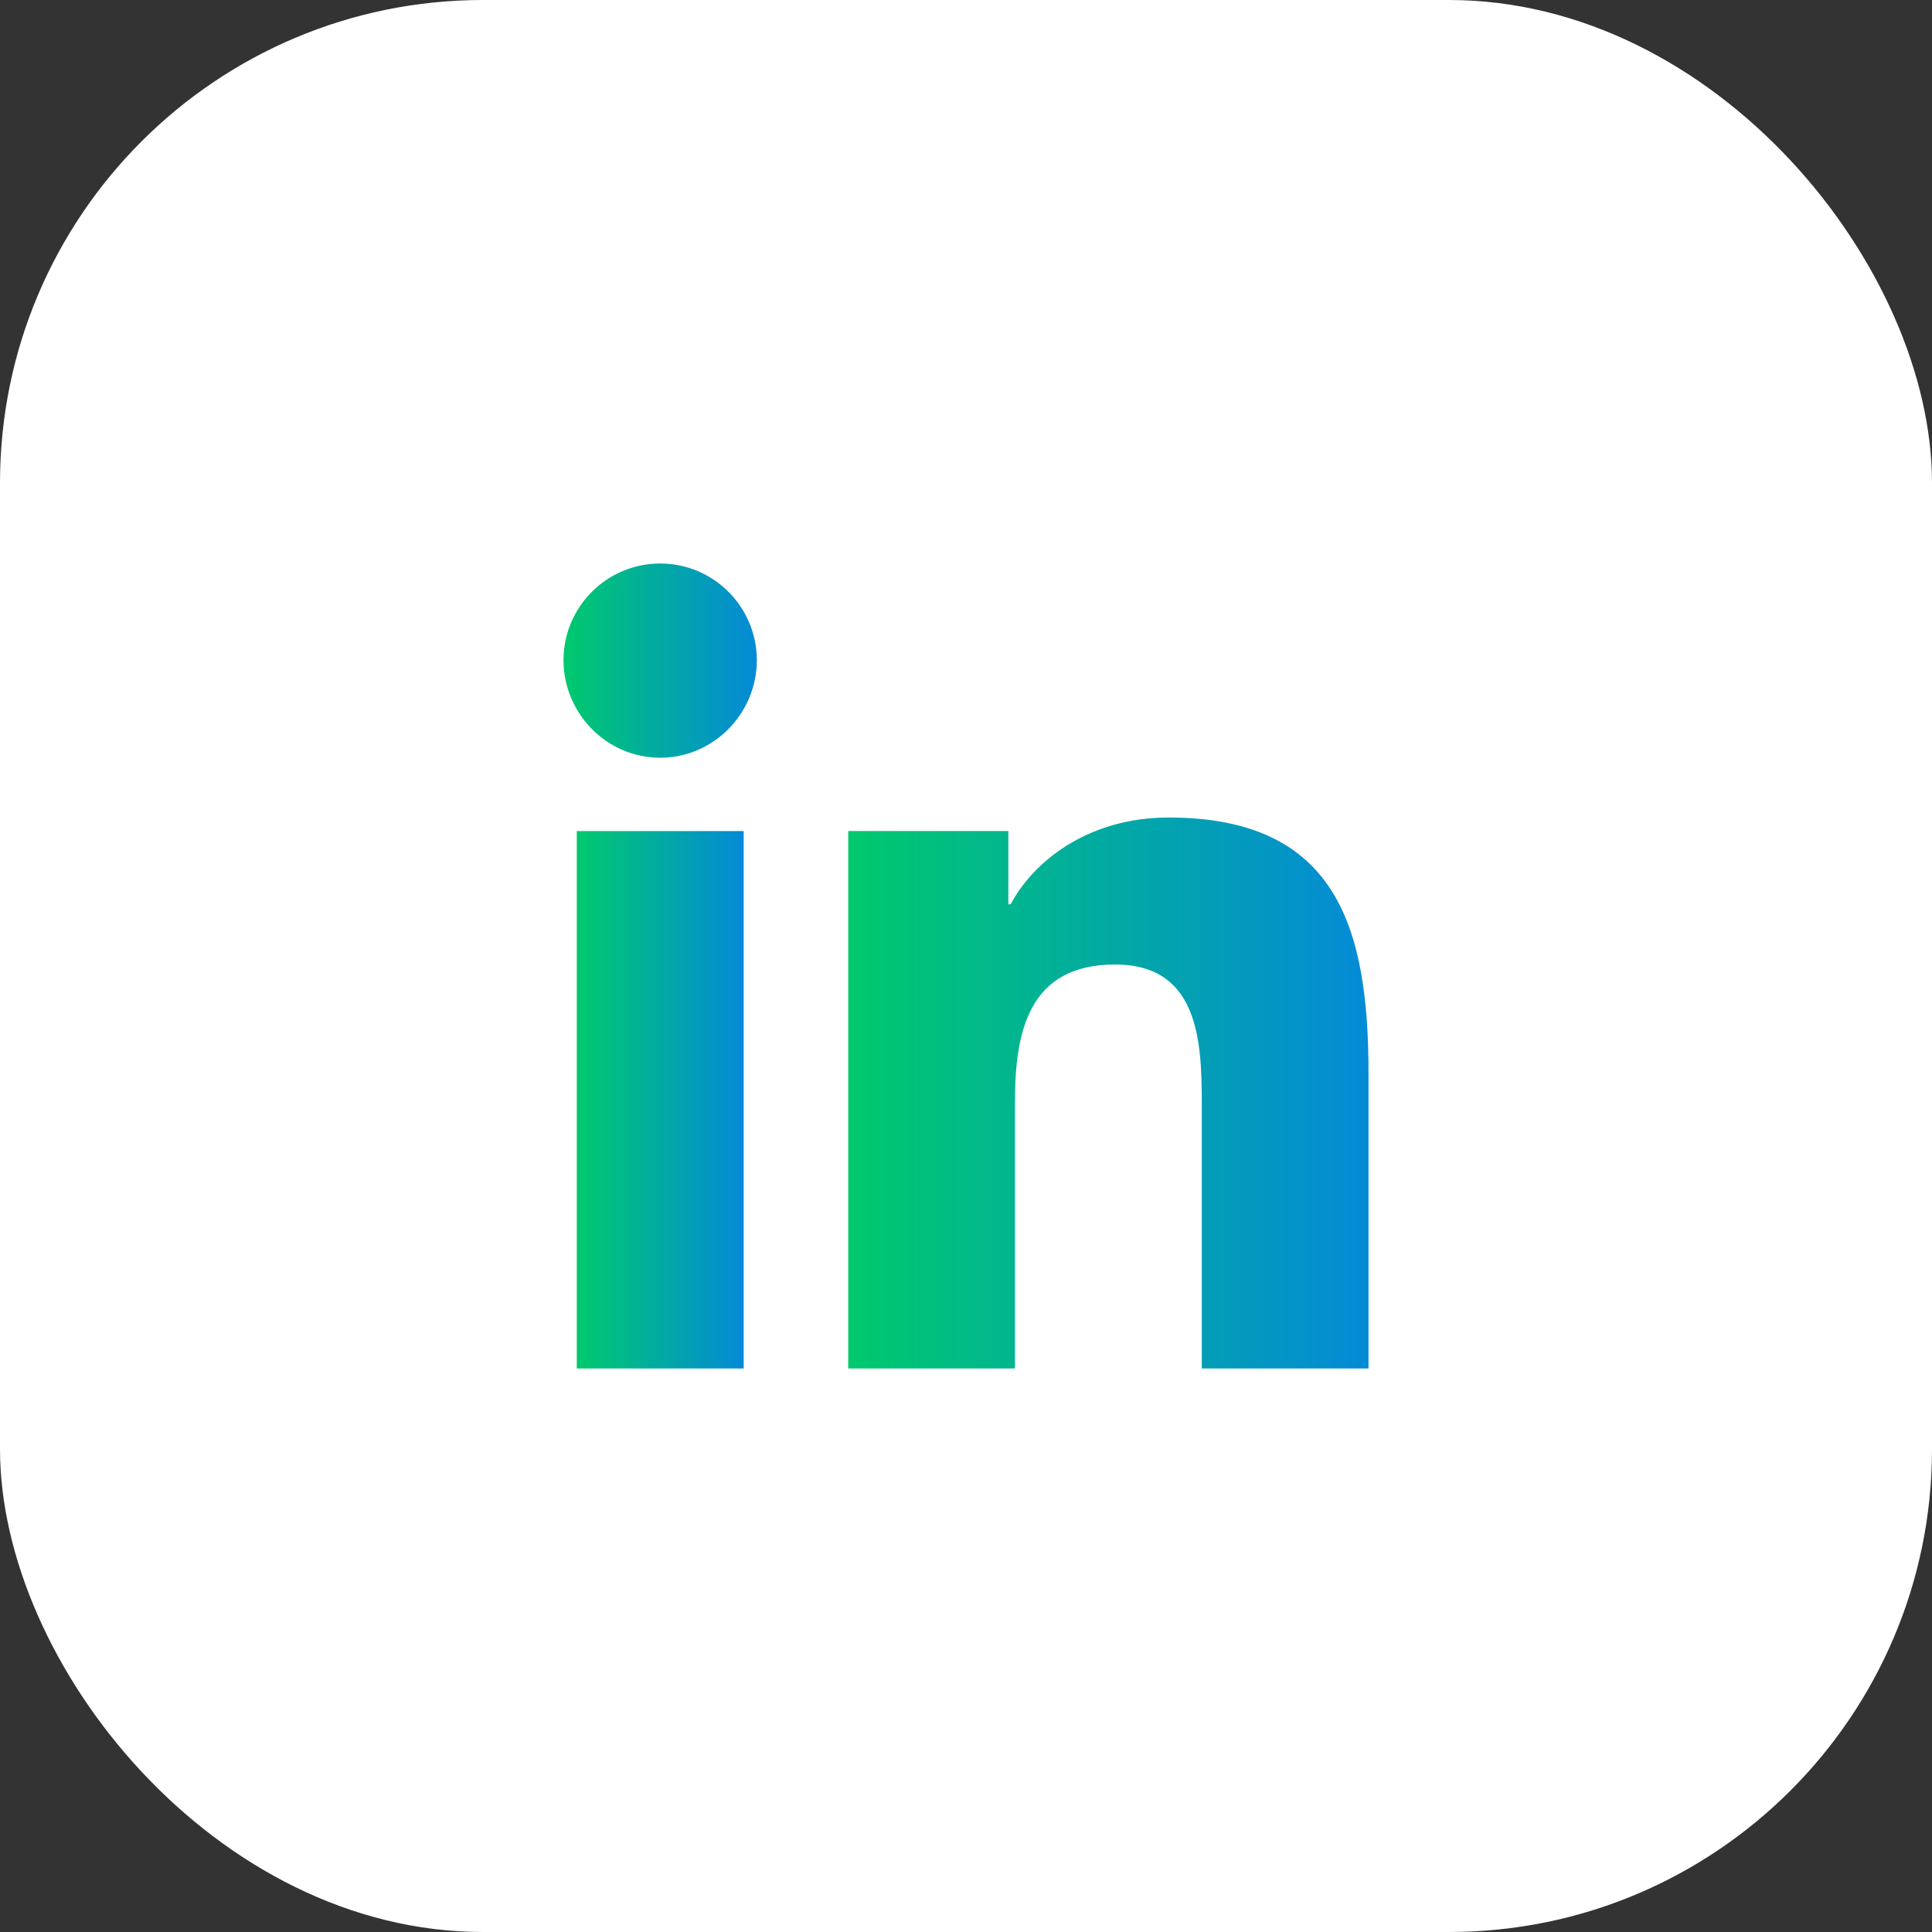
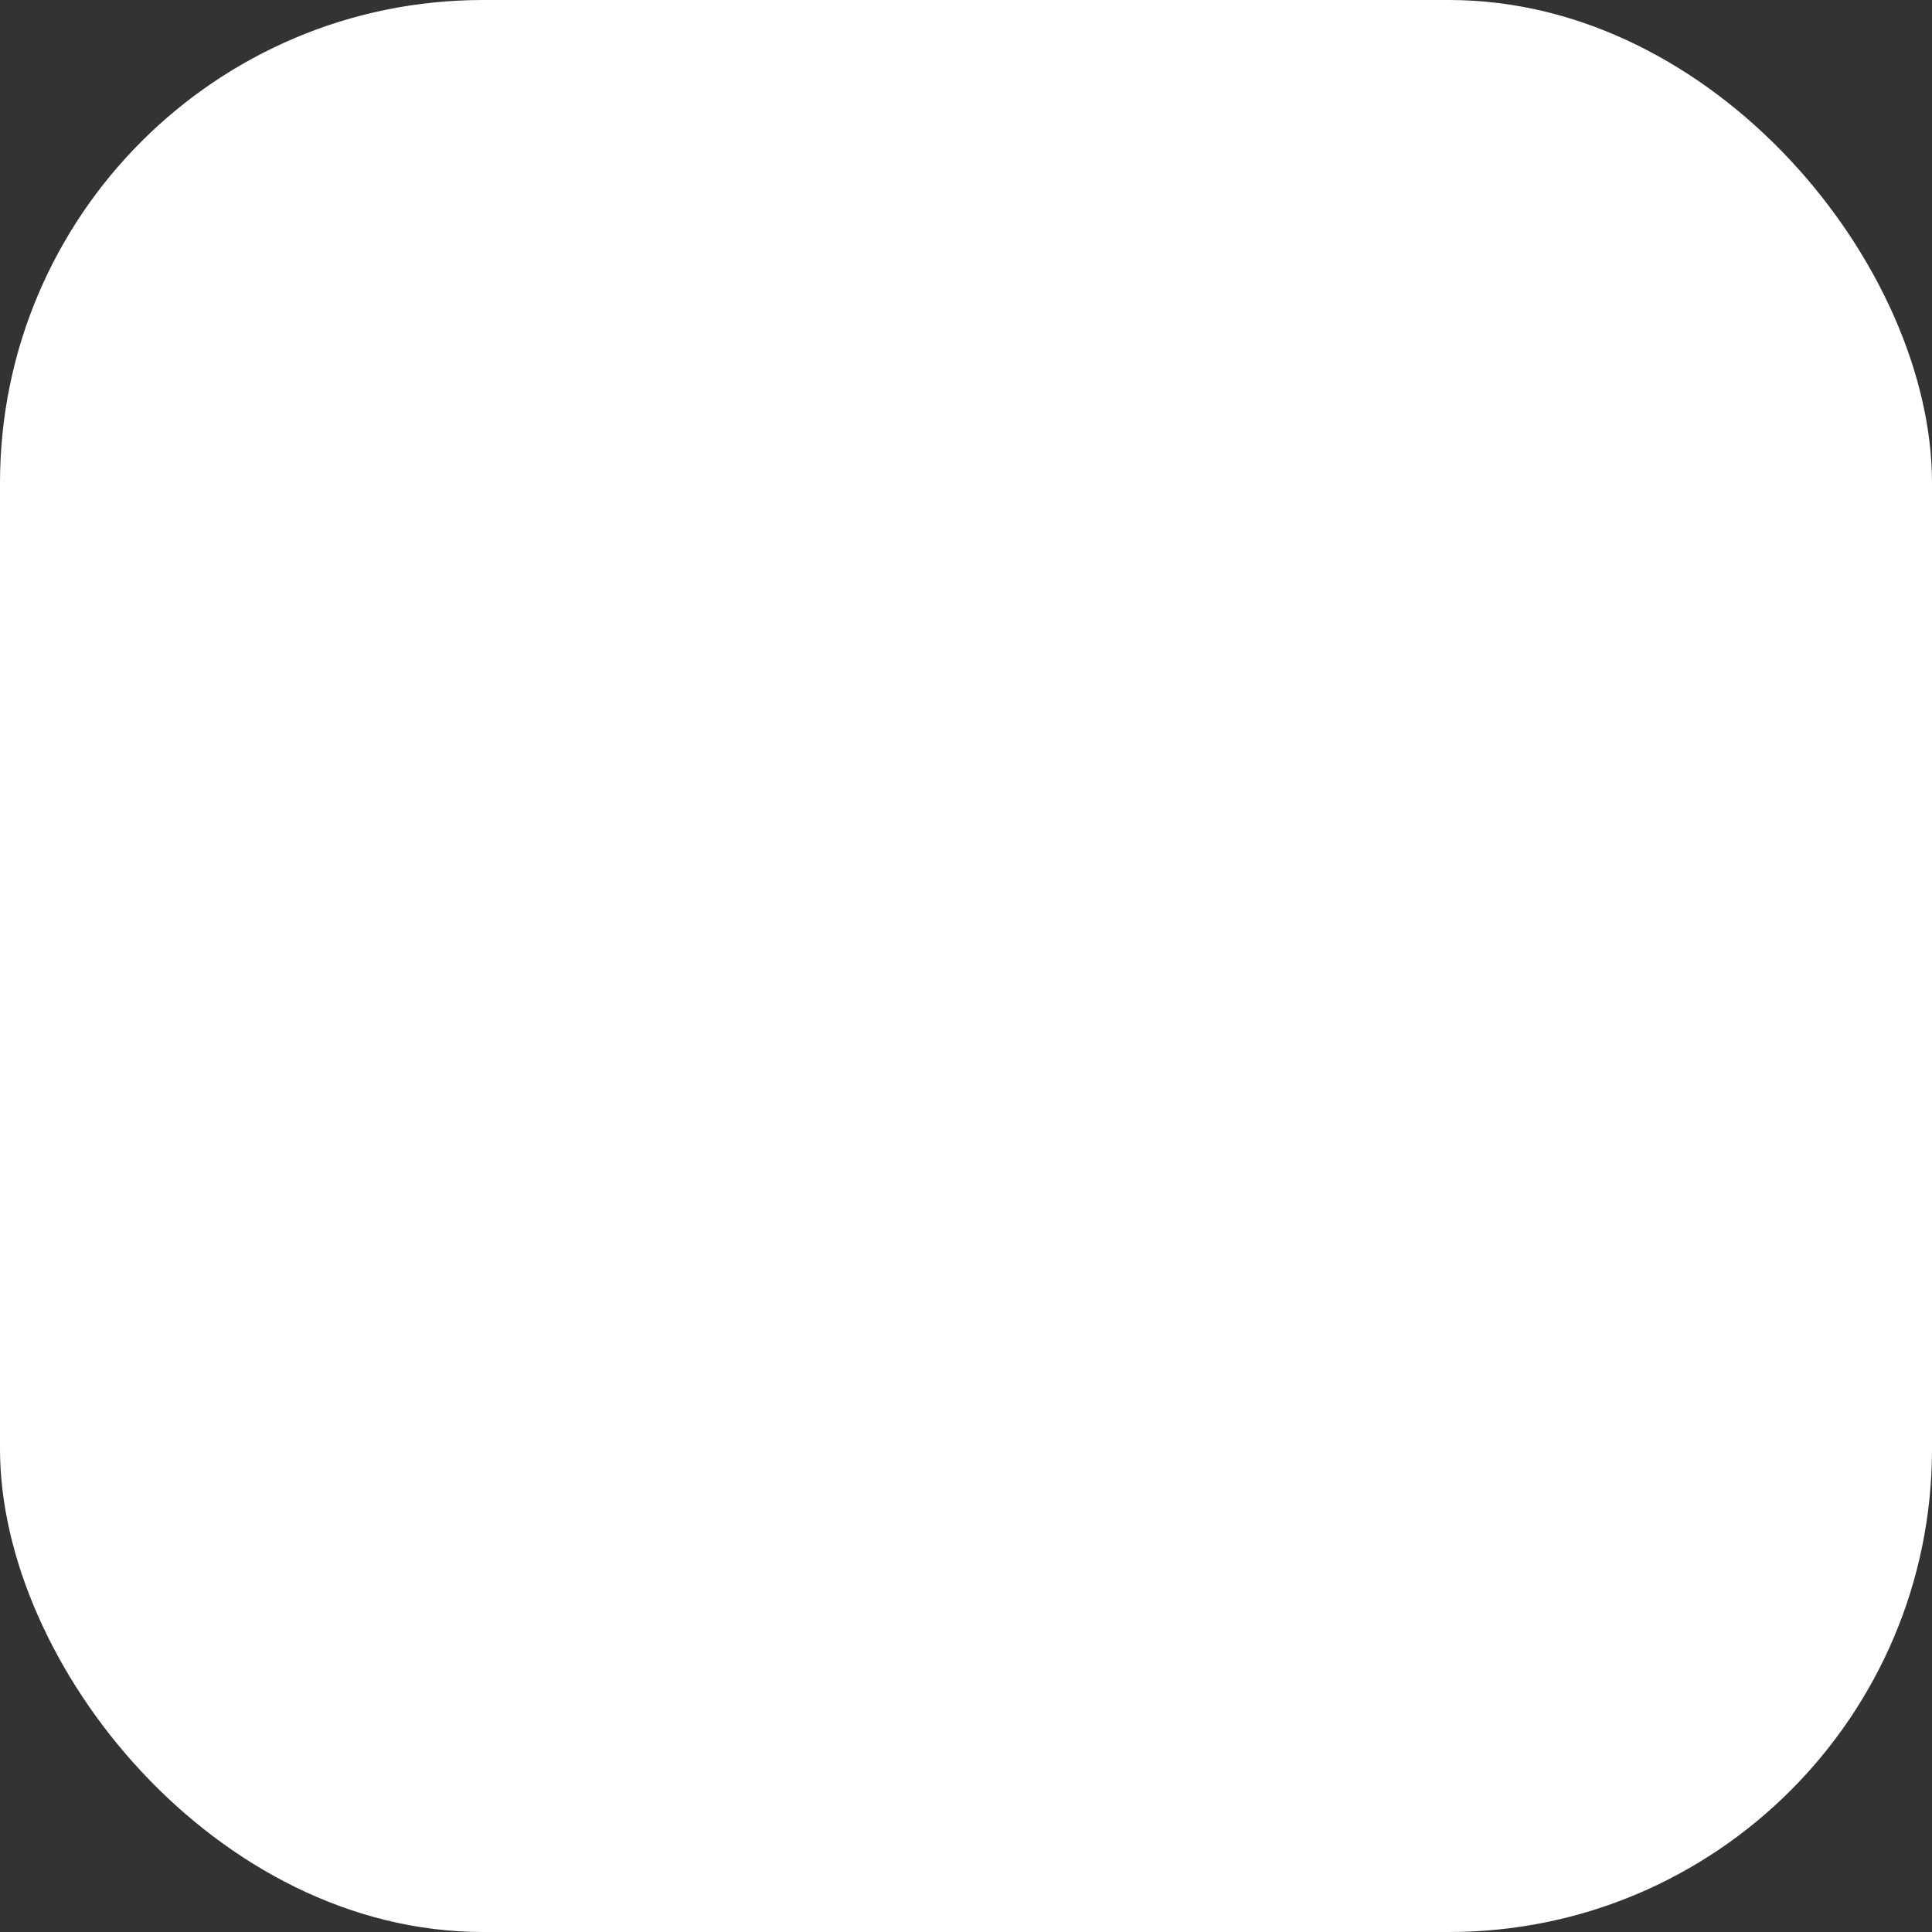
<svg xmlns="http://www.w3.org/2000/svg" width="48" height="48" viewBox="0 0 48 48" fill="none">
  <rect x="0" y="0" width="48" height="48" fill="#333333" stroke="none" />
  <rect width="48" height="48" rx="12" fill="white" />
  <g clip-path="url(#clip0_3983_25441)">
-     <path d="M33.995 34L34 33.999V26.664C34 23.076 33.228 20.311 29.033 20.311C27.016 20.311 25.663 21.418 25.11 22.467H25.052V20.646H21.074V33.999H25.216V27.387C25.216 25.646 25.546 23.963 27.702 23.963C29.826 23.963 29.858 25.95 29.858 27.499V34H33.995Z" fill="url(#paint0_linear_3983_25441)" />
-     <path d="M14.33 20.648H18.477V34H14.33V20.648Z" fill="url(#paint1_linear_3983_25441)" />
-     <path d="M16.402 14C15.076 14 14 15.076 14 16.402C14 17.727 15.076 18.826 16.402 18.826C17.727 18.826 18.803 17.727 18.803 16.402C18.802 15.076 17.727 14 16.402 14V14Z" fill="url(#paint2_linear_3983_25441)" />
-   </g>
+     </g>
  <defs>
    <linearGradient id="paint0_linear_3983_25441" x1="21.074" y1="27.156" x2="34" y2="27.156" gradientUnits="userSpaceOnUse">
      <stop stop-color="#00C96D" />
      <stop offset="1" stop-color="#048AD7" />
    </linearGradient>
    <linearGradient id="paint1_linear_3983_25441" x1="14.33" y1="27.324" x2="18.477" y2="27.324" gradientUnits="userSpaceOnUse">
      <stop stop-color="#00C96D" />
      <stop offset="1" stop-color="#048AD7" />
    </linearGradient>
    <linearGradient id="paint2_linear_3983_25441" x1="14" y1="16.413" x2="18.803" y2="16.413" gradientUnits="userSpaceOnUse">
      <stop stop-color="#00C96D" />
      <stop offset="1" stop-color="#048AD7" />
    </linearGradient>
    <clipPath id="clip0_3983_25441">
      <rect width="20" height="20" fill="white" transform="translate(14 14)" />
    </clipPath>
  </defs>
</svg>